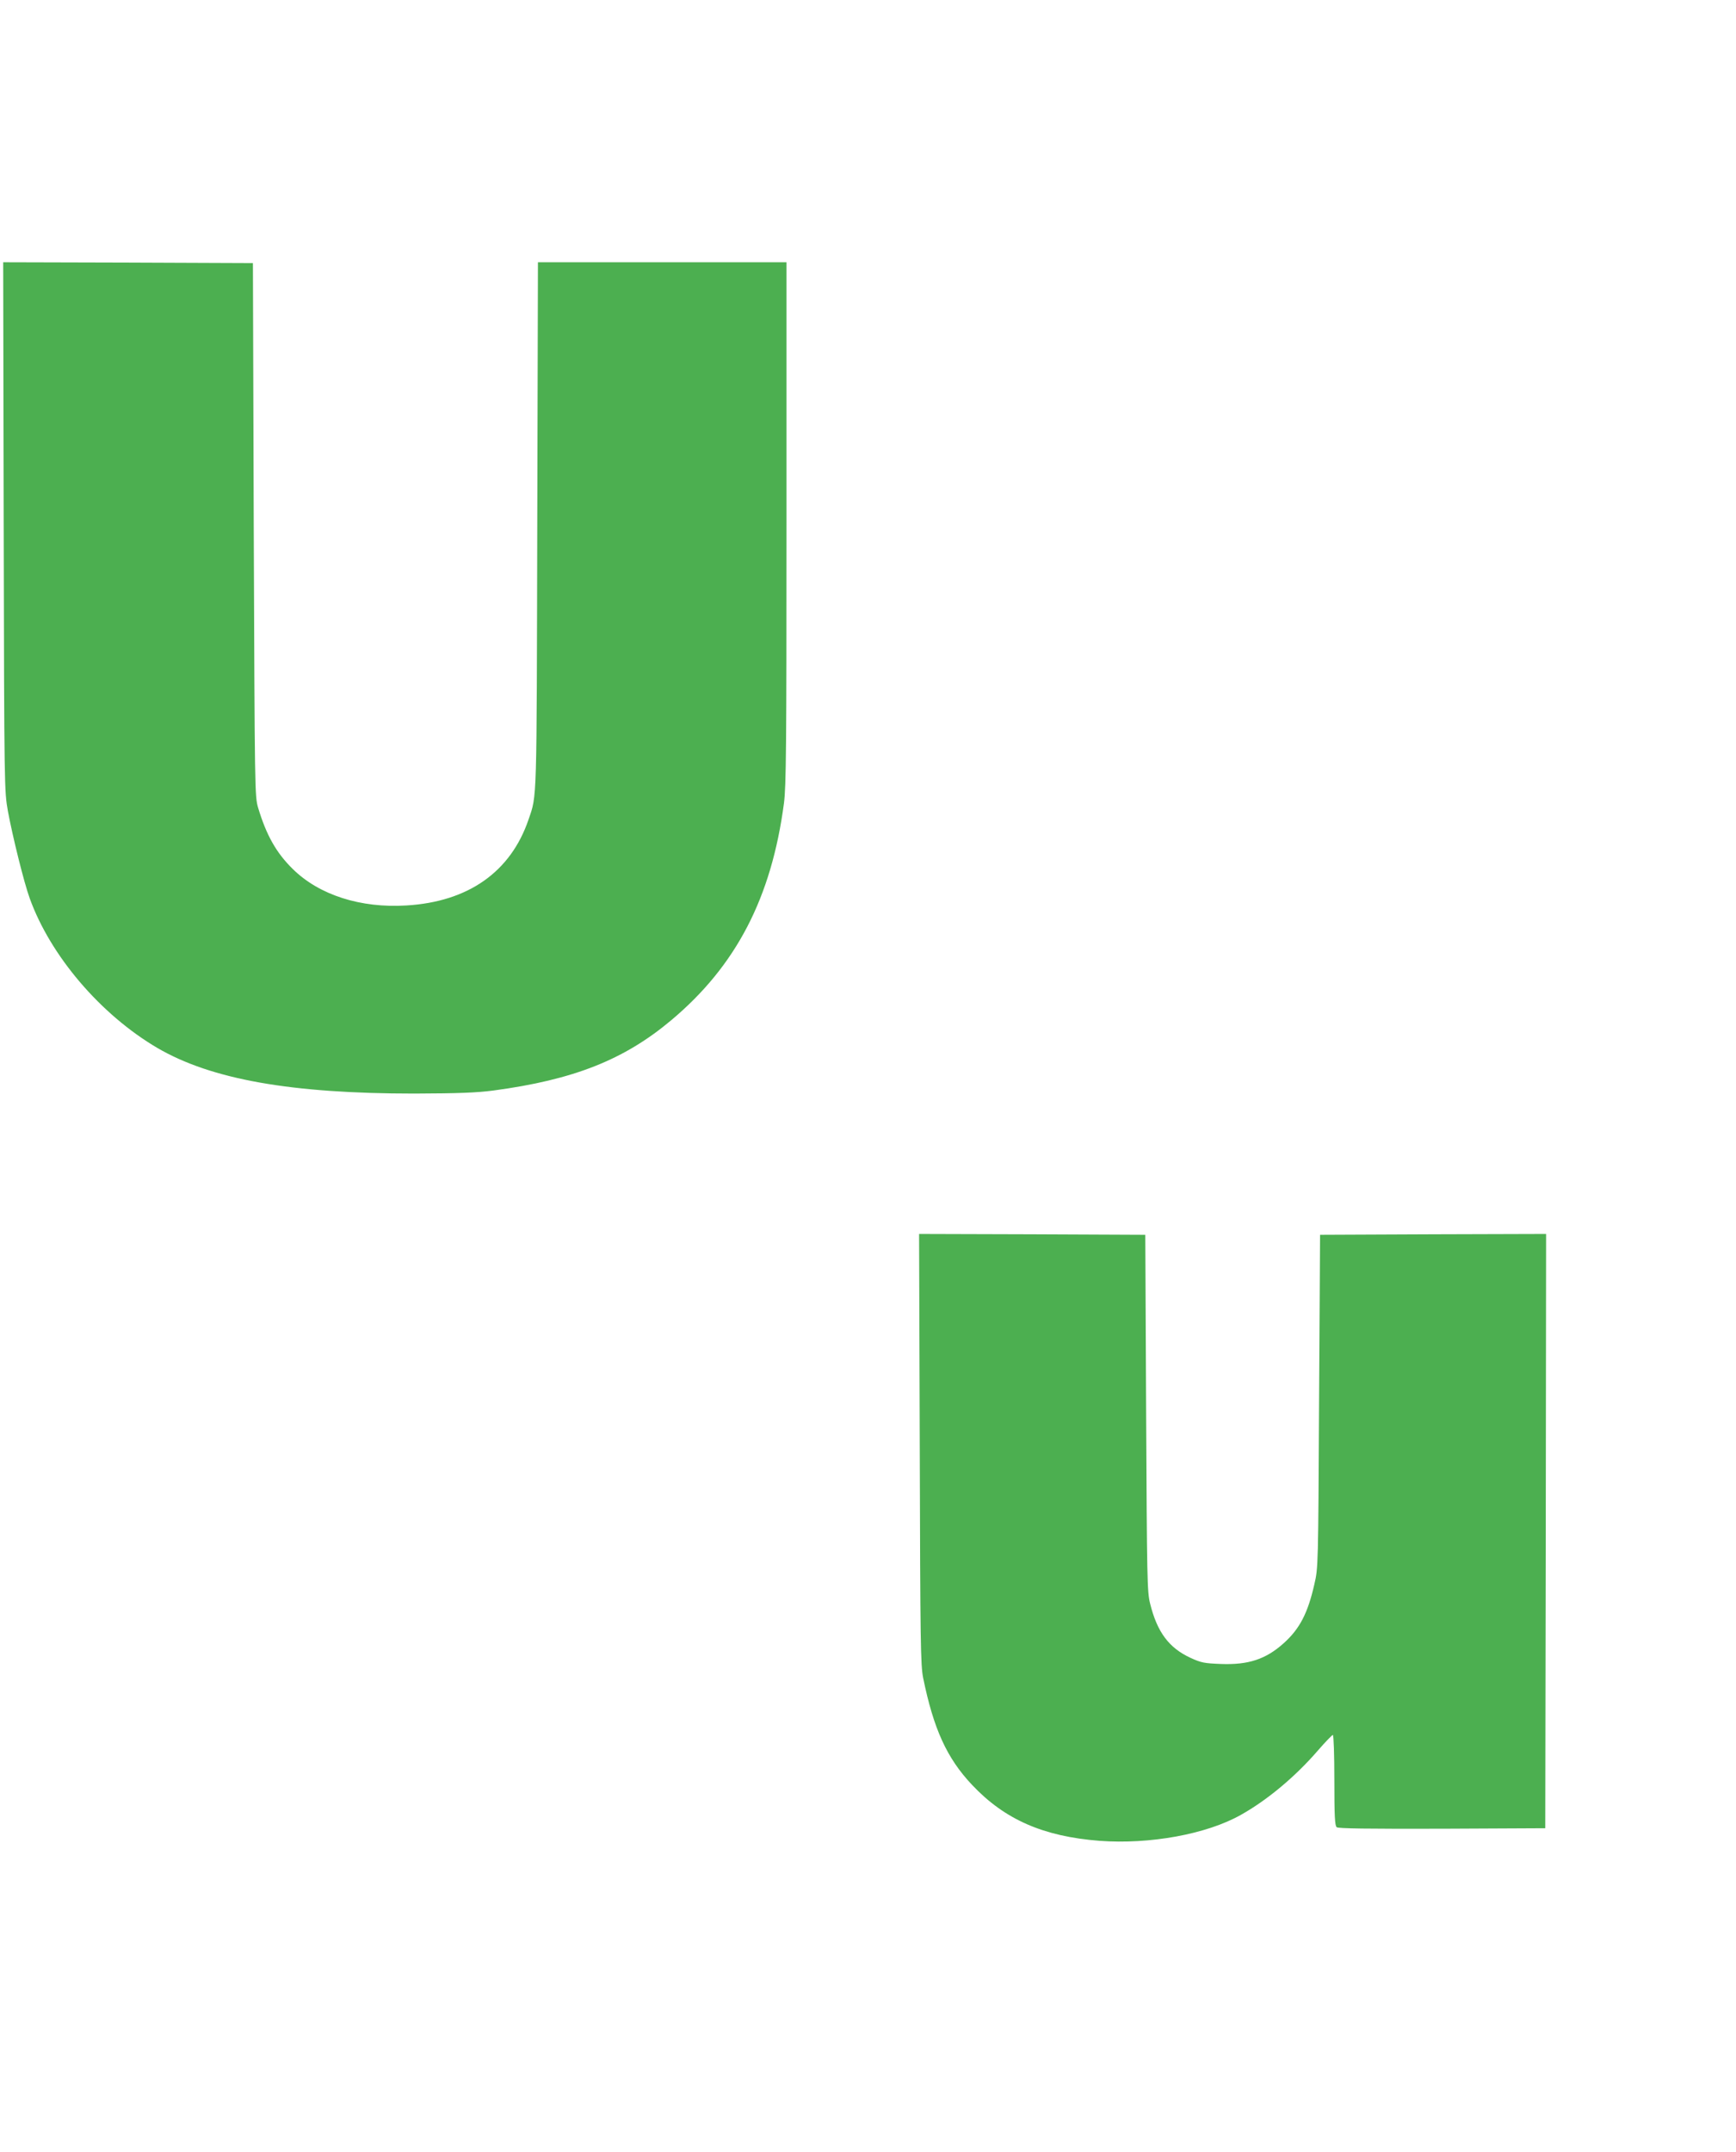
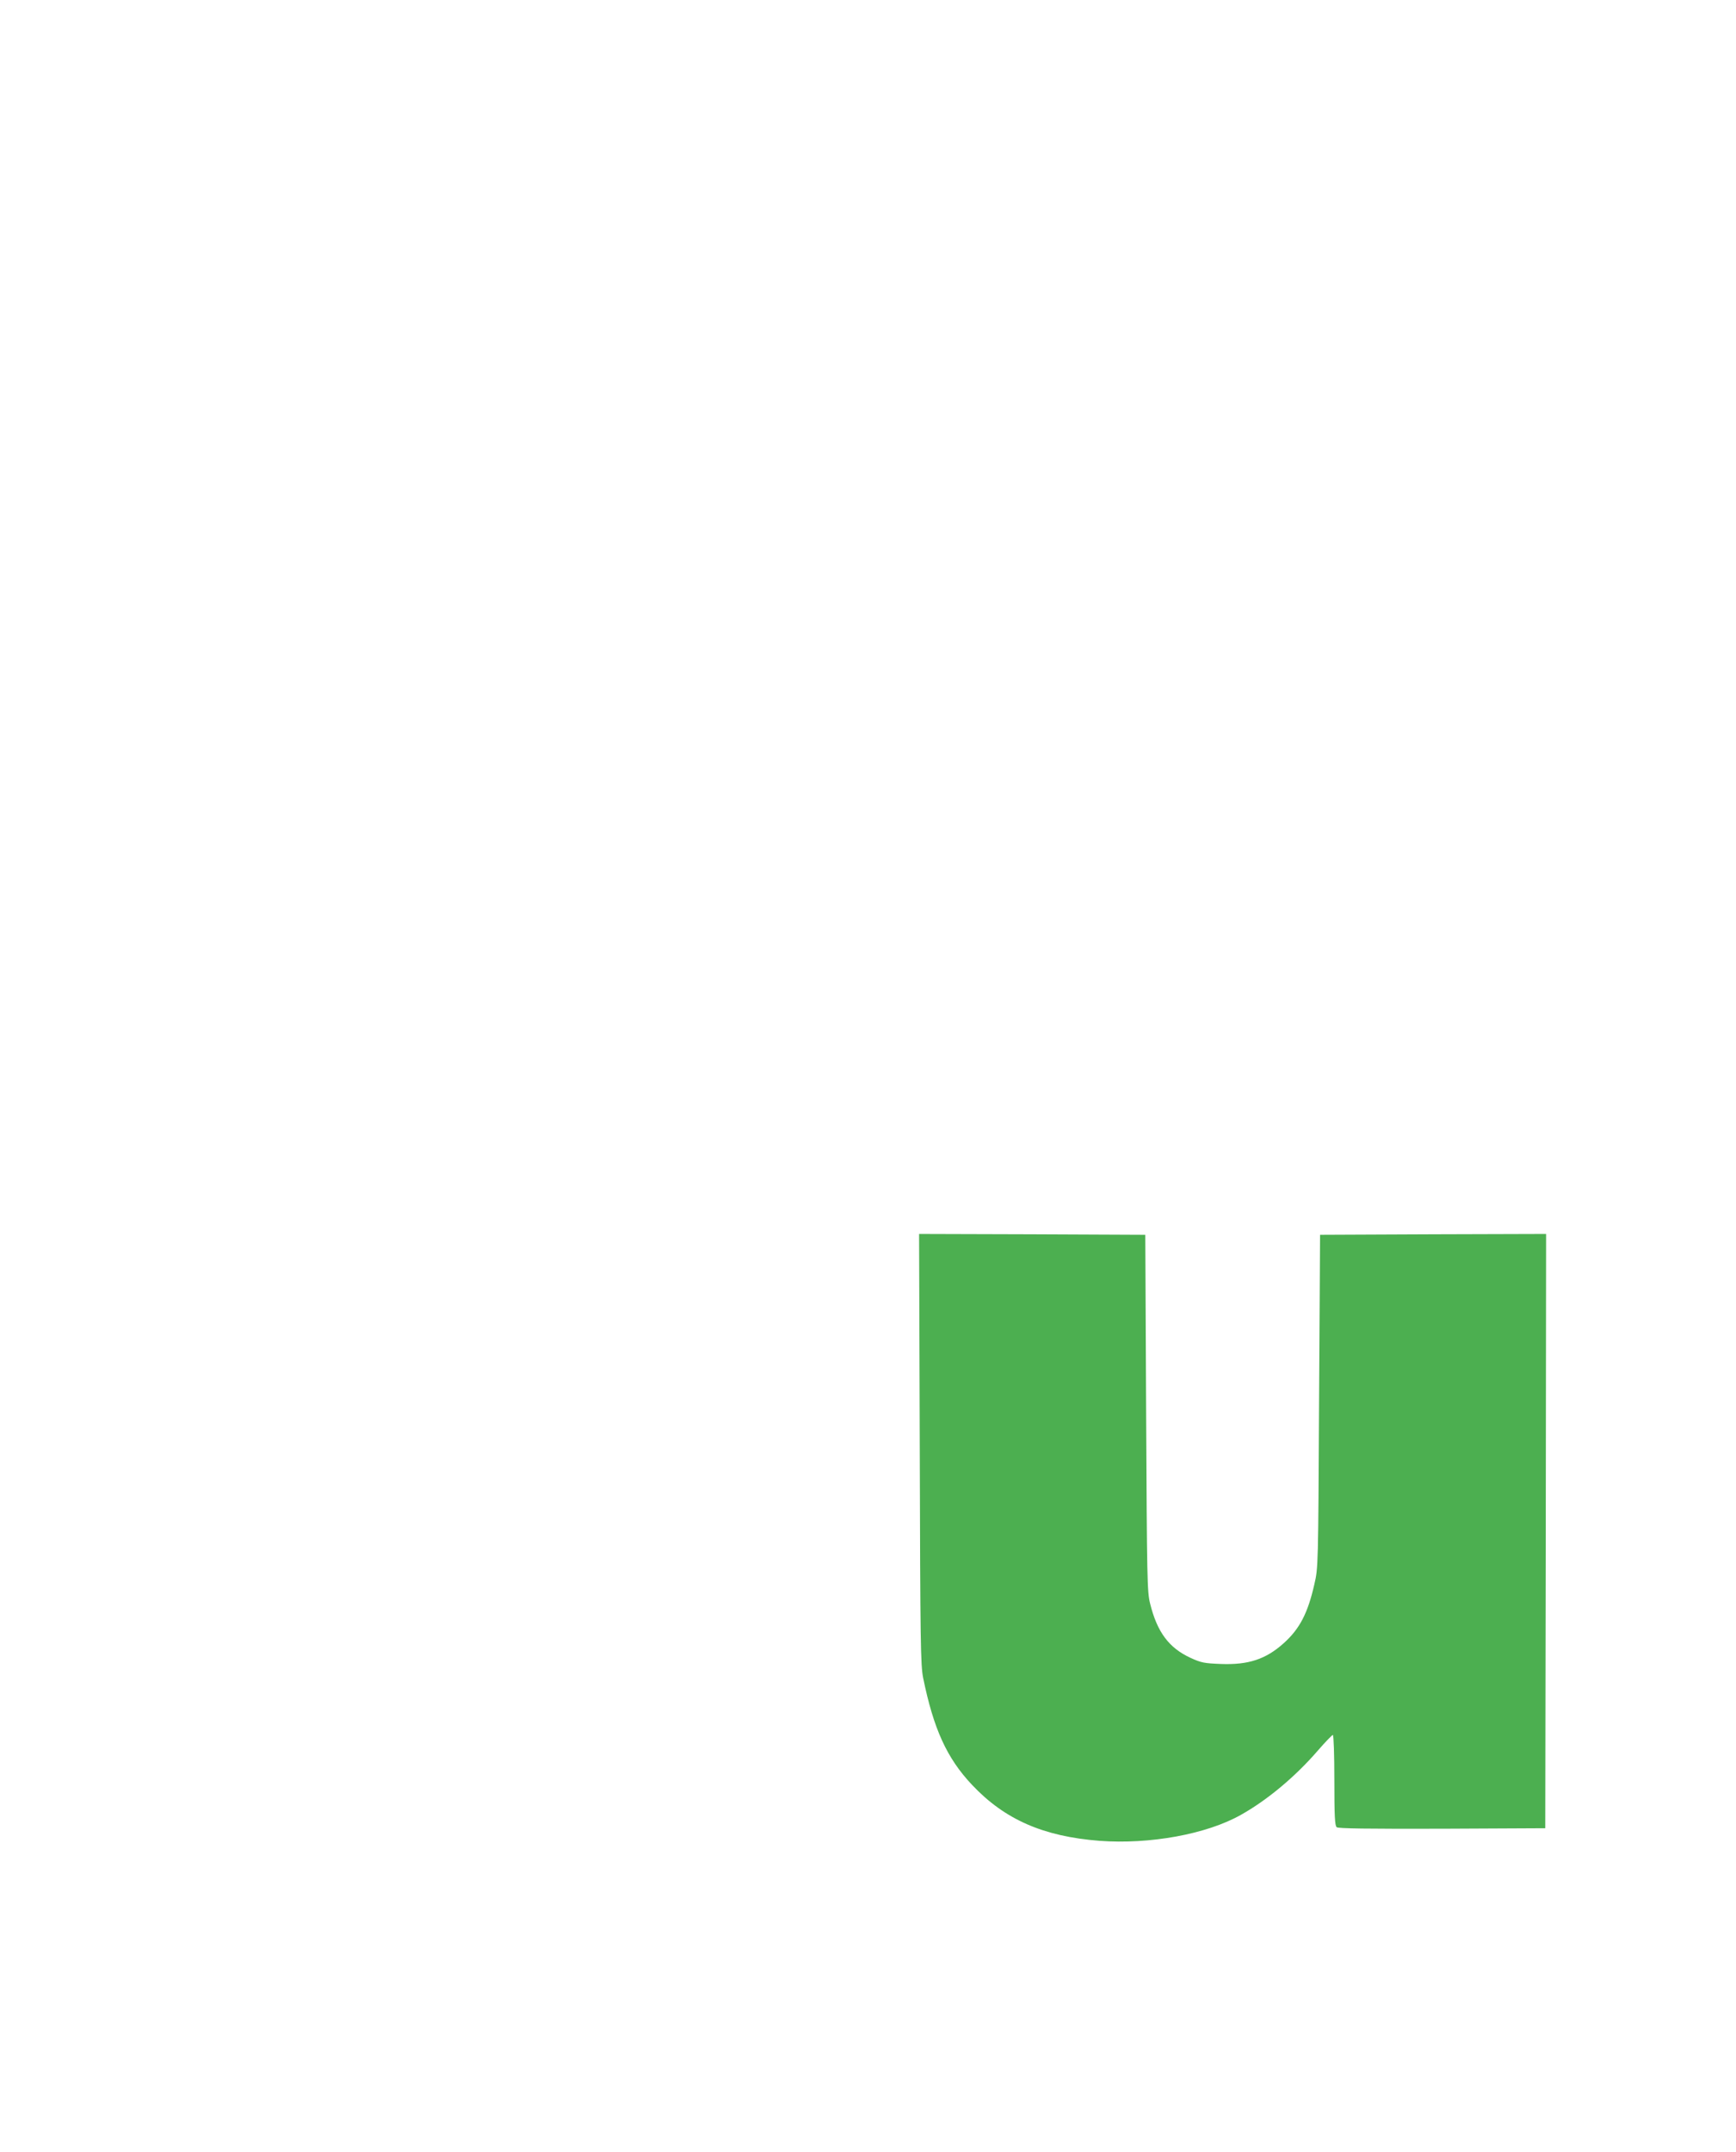
<svg xmlns="http://www.w3.org/2000/svg" version="1.0" width="1033pt" height="1280pt" viewBox="0 0 1033 1280" preserveAspectRatio="xMidYMid meet">
  <g transform="translate(0,1280) scale(0.1,-0.1)" fill="#4caf50" stroke="none">
-     <path d="M22 9668 c3 -1567 4 -1573 25 -1693 28 -151 96 -426 130 -519 123 -341 421 -691 760 -890 321 -187 795 -271 1528 -271 265 1 369 5 470 18 479 64 779 183 1060 419 386 324 596 729 670 1291 13 102 15 328 15 1668 l0 1549 -740 0 -739 0 -4 -1562 c-4 -1677 -1 -1604 -52 -1753 -106 -311 -358 -489 -726 -511 -273 -17 -520 62 -677 217 -98 96 -157 201 -206 364 -20 69 -20 87 -26 1655 l-5 1585 -743 3 -743 2 3 -1572z" />
    <path d="M5473 4183 c3 -1157 5 -1286 20 -1363 62 -304 141 -478 291 -637 195 -207 425 -307 759 -333 298 -22 636 39 840 154 156 87 324 227 458 382 45 52 86 94 90 94 5 0 9 -121 9 -269 0 -214 3 -271 14 -280 9 -8 182 -10 627 -9 l614 3 3 1768 2 1767 -672 -2 -673 -3 -6 -990 c-5 -981 -5 -991 -28 -1089 -39 -172 -87 -265 -183 -351 -106 -95 -210 -129 -372 -123 -100 4 -118 7 -183 37 -127 59 -197 152 -239 321 -18 70 -19 140 -24 1135 l-5 1060 -673 3 -673 2 4 -1277z" />
  </g>
</svg>